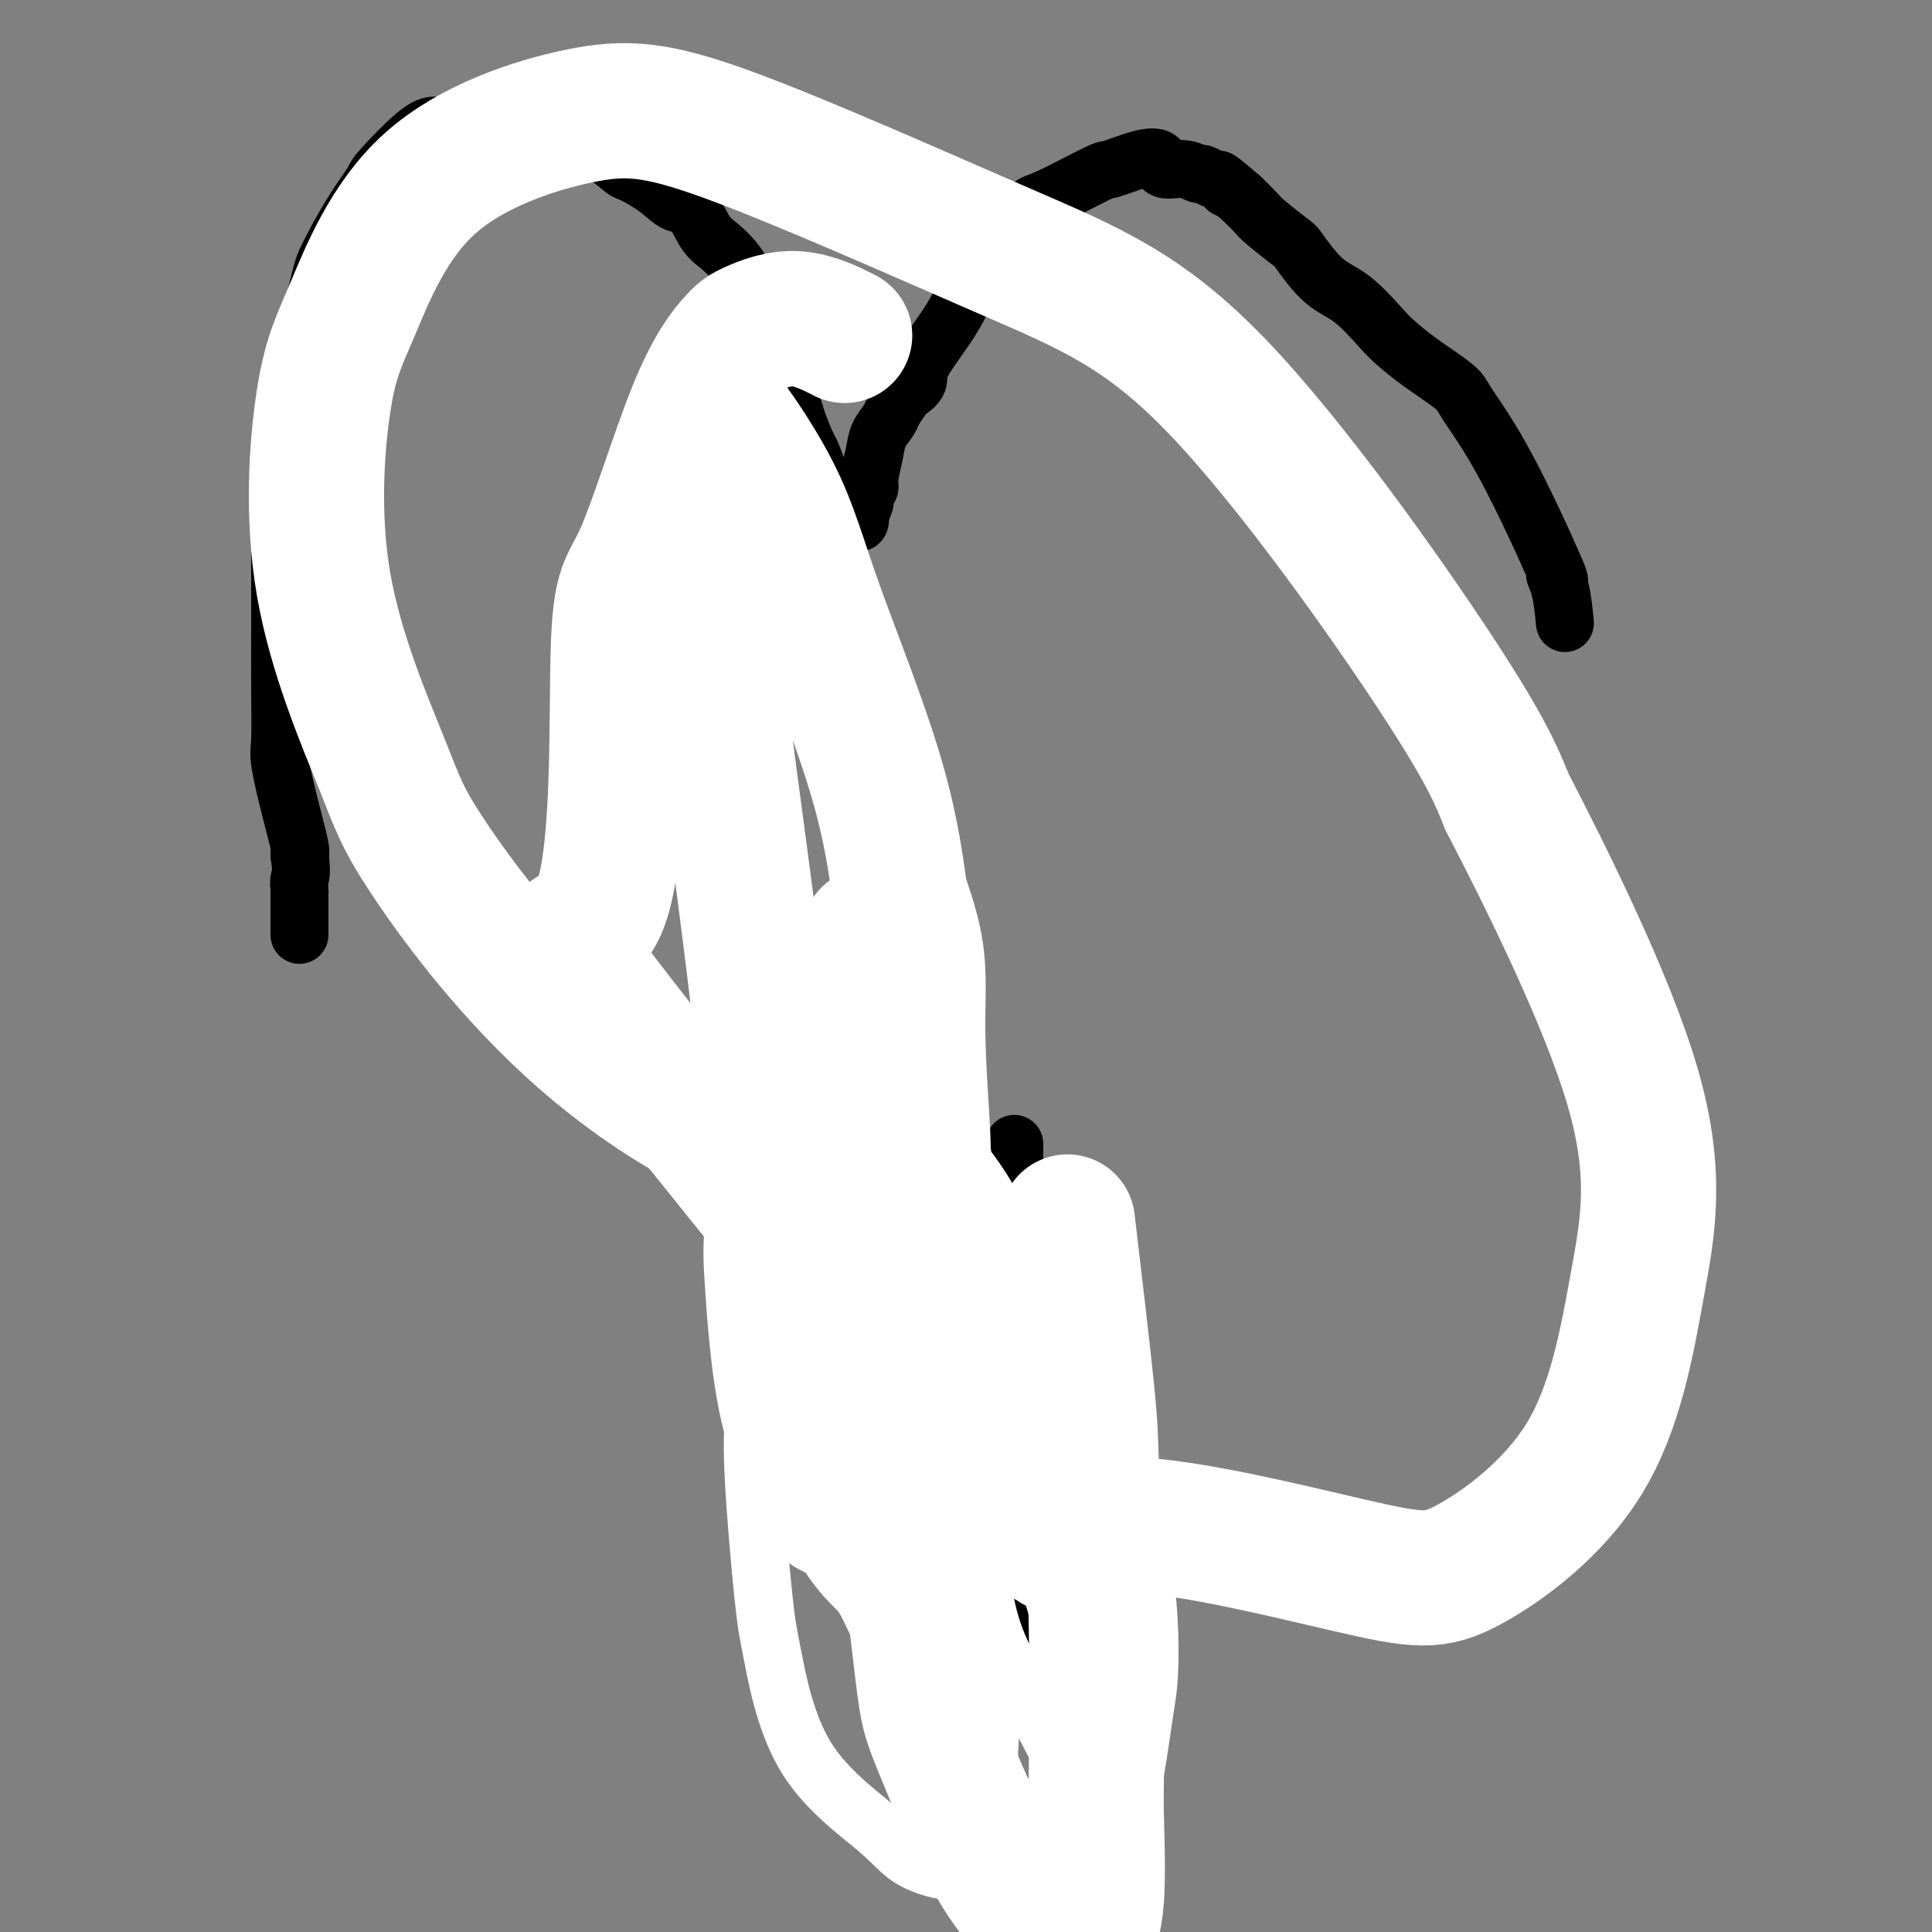
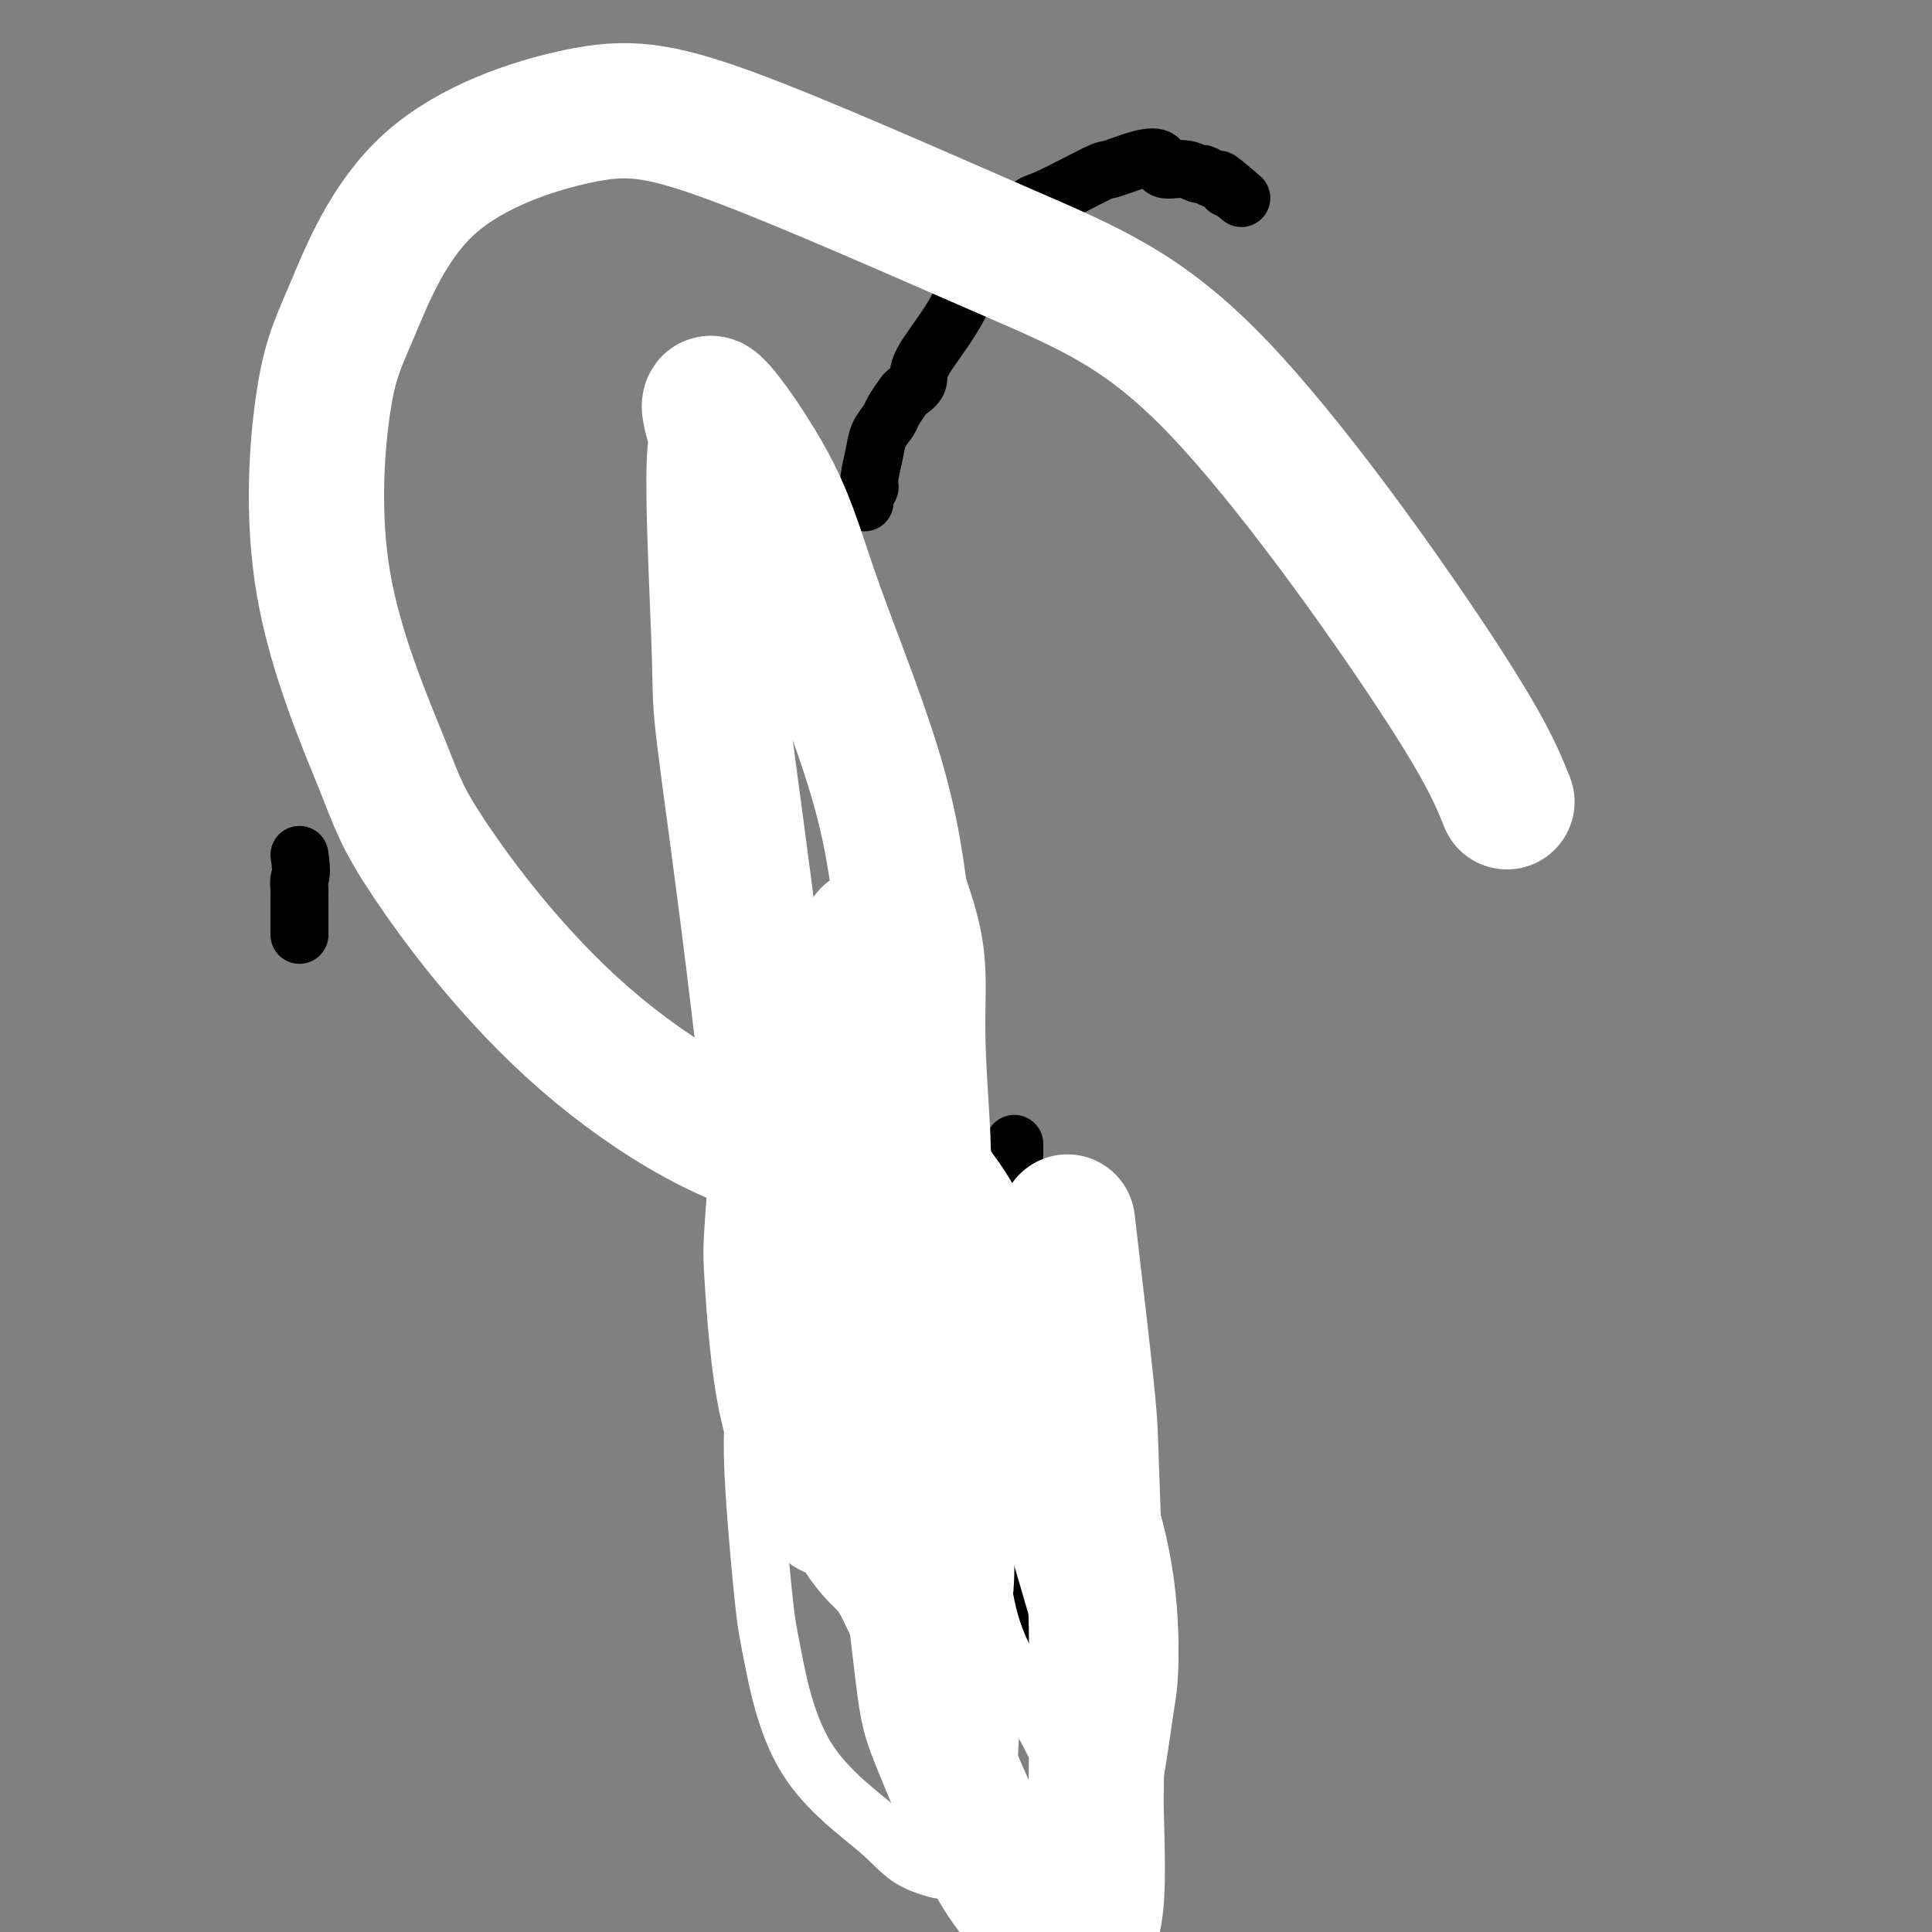
<svg xmlns="http://www.w3.org/2000/svg" viewBox="0 0 400 400" version="1.1">
  <rect x="0" y="0" width="400" height="400" fill="#808080" stroke="none" />
  <g fill="none" stroke="#000000" stroke-width="12" stroke-linecap="round" stroke-linejoin="round">
    <path d="M210,351c0.000,-9.969 0.000,-19.938 0,-25c0.000,-5.062 0.000,-5.215 0,-9c0.000,-3.785 0.000,-11.200 0,-17c0.000,-5.800 0.000,-9.985 0,-14c0.000,-4.015 0.000,-7.862 0,-10c0.000,-2.138 0.000,-2.568 0,-4c0.000,-1.432 0.000,-3.865 0,-6c0.000,-2.135 -0.000,-3.970 0,-5c0.000,-1.030 0.000,-1.253 0,-2c0.000,-0.747 0.000,-2.017 0,-3c0.000,-0.983 0.000,-1.678 0,-2c0.000,-0.322 0.000,-0.271 0,-1c0.000,-0.729 -0.000,-2.237 0,-3c0.000,-0.763 0.000,-0.782 0,-1c0.000,-0.218 0.000,-0.636 0,-1c0.000,-0.364 0.000,-0.676 0,-1c0.000,-0.324 0.000,-0.662 0,-1" />
    <path d="M210,246c0.000,-16.778 0.000,-6.222 0,-2c0.000,4.222 0.000,2.111 0,0" />
-     <path d="M324,129c-0.245,-2.505 -0.489,-5.010 -1,-7c-0.511,-1.990 -1.287,-3.465 -1,-3c0.287,0.465 1.638,2.870 0,-1c-1.638,-3.870 -6.267,-14.013 -10,-21c-3.733,-6.987 -6.572,-10.817 -8,-13c-1.428,-2.183 -1.444,-2.721 -3,-4c-1.556,-1.279 -4.651,-3.301 -7,-5c-2.349,-1.699 -3.950,-3.076 -5,-4c-1.050,-0.924 -1.548,-1.397 -3,-3c-1.452,-1.603 -3.856,-4.338 -6,-6c-2.144,-1.662 -4.026,-2.251 -6,-4c-1.974,-1.749 -4.040,-4.659 -5,-6c-0.960,-1.341 -0.814,-1.112 -2,-2c-1.186,-0.888 -3.704,-2.893 -5,-4c-1.296,-1.107 -1.370,-1.316 -2,-2c-0.630,-0.684 -1.815,-1.842 -3,-3" />
    <path d="M257,41c-7.450,-6.437 -4.075,-3.030 -3,-2c1.075,1.030 -0.150,-0.317 -1,-1c-0.850,-0.683 -1.325,-0.703 -2,-1c-0.675,-0.297 -1.552,-0.871 -2,-1c-0.448,-0.129 -0.469,0.188 -1,0c-0.531,-0.188 -1.572,-0.880 -3,-1c-1.428,-0.120 -3.242,0.331 -4,0c-0.758,-0.331 -0.458,-1.444 -1,-2c-0.542,-0.556 -1.925,-0.556 -4,0c-2.075,0.556 -4.843,1.669 -6,2c-1.157,0.331 -0.702,-0.118 -3,1c-2.298,1.118 -7.349,3.804 -10,5c-2.651,1.196 -2.902,0.903 -4,2c-1.098,1.097 -3.045,3.585 -4,5c-0.955,1.415 -0.919,1.758 -2,3c-1.081,1.242 -3.277,3.384 -5,6c-1.723,2.616 -2.971,5.707 -5,9c-2.029,3.293 -4.838,6.787 -6,9c-1.162,2.213 -0.677,3.144 -1,4c-0.323,0.856 -1.452,1.635 -2,2c-0.548,0.365 -0.514,0.315 -1,1c-0.486,0.685 -1.493,2.106 -2,3c-0.507,0.894 -0.513,1.262 -1,2c-0.487,0.738 -1.455,1.846 -2,3c-0.545,1.154 -0.668,2.353 -1,4c-0.332,1.647 -0.872,3.740 -1,5c-0.128,1.260 0.158,1.685 0,2c-0.158,0.315 -0.759,0.518 -1,1c-0.241,0.482 -0.120,1.241 0,2" />
-     <path d="M179,104c-0.704,2.494 -0.965,1.730 -1,2c-0.035,0.270 0.156,1.574 0,2c-0.156,0.426 -0.660,-0.026 -1,0c-0.340,0.026 -0.515,0.528 -1,0c-0.485,-0.528 -1.281,-2.088 -2,-3c-0.719,-0.912 -1.363,-1.175 -2,-2c-0.637,-0.825 -1.269,-2.212 -2,-4c-0.731,-1.788 -1.561,-3.978 -2,-5c-0.439,-1.022 -0.486,-0.876 -1,-2c-0.514,-1.124 -1.496,-3.518 -2,-5c-0.504,-1.482 -0.529,-2.051 -1,-3c-0.471,-0.949 -1.387,-2.276 -2,-4c-0.613,-1.724 -0.924,-3.845 -1,-5c-0.076,-1.155 0.083,-1.344 0,-2c-0.083,-0.656 -0.407,-1.778 -1,-3c-0.593,-1.222 -1.457,-2.543 -2,-4c-0.543,-1.457 -0.767,-3.051 -1,-4c-0.233,-0.949 -0.474,-1.252 -1,-2c-0.526,-0.748 -1.337,-1.942 -2,-3c-0.663,-1.058 -1.177,-1.980 -2,-3c-0.823,-1.020 -1.954,-2.138 -3,-3c-1.046,-0.862 -2.007,-1.468 -3,-3c-0.993,-1.532 -2.018,-3.991 -3,-5c-0.982,-1.009 -1.920,-0.567 -3,-1c-1.080,-0.433 -2.302,-1.741 -4,-3c-1.698,-1.259 -3.871,-2.469 -5,-3c-1.129,-0.531 -1.214,-0.383 -2,-1c-0.786,-0.617 -2.272,-2.001 -4,-3c-1.728,-0.999 -3.696,-1.615 -5,-2c-1.304,-0.385 -1.944,-0.539 -3,-1c-1.056,-0.461 -2.528,-1.231 -4,-2" />
-     <path d="M113,27c-5.690,-2.717 -4.914,-1.509 -5,-1c-0.086,0.509 -1.033,0.318 -2,0c-0.967,-0.318 -1.952,-0.764 -3,-1c-1.048,-0.236 -2.159,-0.263 -4,0c-1.841,0.263 -4.414,0.817 -6,1c-1.586,0.183 -2.187,-0.003 -3,0c-0.813,0.003 -1.839,0.195 -4,2c-2.161,1.805 -5.456,5.221 -7,7c-1.544,1.779 -1.336,1.919 -2,3c-0.664,1.081 -2.199,3.103 -4,6c-1.801,2.897 -3.869,6.668 -5,9c-1.131,2.332 -1.326,3.223 -2,6c-0.674,2.777 -1.827,7.438 -3,12c-1.173,4.562 -2.367,9.025 -3,12c-0.633,2.975 -0.706,4.463 -1,6c-0.294,1.537 -0.811,3.122 -1,4c-0.189,0.878 -0.051,1.050 0,1c0.051,-0.050 0.014,-0.323 0,1c-0.014,1.323 -0.004,4.241 0,6c0.004,1.759 0.001,2.359 0,4c-0.001,1.641 0.000,4.323 0,8c-0.000,3.677 -0.002,8.348 0,11c0.002,2.652 0.006,3.283 0,6c-0.006,2.717 -0.022,7.519 0,12c0.022,4.481 0.083,8.640 0,11c-0.083,2.360 -0.311,2.921 0,5c0.311,2.079 1.161,5.675 2,9c0.839,3.325 1.668,6.379 2,8c0.332,1.621 0.166,1.811 0,2" />
    <path d="M62,177c0.619,3.959 0.166,4.358 0,5c-0.166,0.642 -0.044,1.528 0,2c0.044,0.472 0.012,0.528 0,1c-0.012,0.472 -0.003,1.358 0,3c0.003,1.642 0.001,4.041 0,5c-0.001,0.959 -0.000,0.480 0,0" />
  </g>
  <g fill="none" stroke="#FFFFFF" stroke-width="12" stroke-linecap="round" stroke-linejoin="round">
    <path d="M200,257c0.800,7.122 1.600,14.243 2,24c0.400,9.757 0.400,22.148 1,36c0.600,13.852 1.802,29.163 2,37c0.198,7.837 -0.606,8.200 0,13c0.606,4.800 2.622,14.038 0,18c-2.622,3.962 -9.881,2.647 -14,1c-4.119,-1.647 -5.097,-3.627 -9,-7c-3.903,-3.373 -10.730,-8.139 -15,-15c-4.270,-6.861 -5.983,-15.818 -7,-21c-1.017,-5.182 -1.337,-6.589 -2,-13c-0.663,-6.411 -1.668,-17.826 -2,-25c-0.332,-7.174 0.008,-10.107 0,-11c-0.008,-0.893 -0.366,0.256 0,-2c0.366,-2.256 1.456,-7.916 2,-11c0.544,-3.084 0.542,-3.592 1,-4c0.458,-0.408 1.376,-0.716 0,-1c-1.376,-0.284 -5.047,-0.545 0,-1c5.047,-0.455 18.812,-1.106 25,-2c6.188,-0.894 4.797,-2.032 6,-1c1.203,1.032 4.998,4.235 6,13c1.002,8.765 -0.791,23.093 -1,31c-0.209,7.907 1.166,9.392 -4,9c-5.166,-0.392 -16.875,-2.661 -22,-5c-5.125,-2.339 -3.668,-4.747 -5,-8c-1.332,-3.253 -5.454,-7.349 -8,-16c-2.546,-8.651 -3.518,-21.855 -4,-29c-0.482,-7.145 -0.476,-8.231 0,-15c0.476,-6.769 1.422,-19.220 3,-27c1.578,-7.780 3.789,-10.890 6,-14" />
    <path d="M161,211c0.276,-4.438 -2.035,-8.533 5,-3c7.035,5.533 23.416,20.695 32,31c8.584,10.305 9.370,15.753 12,22c2.630,6.247 7.105,13.292 12,23c4.895,9.708 10.209,22.078 13,33c2.791,10.922 3.057,20.395 3,26c-0.057,5.605 -0.438,7.341 -1,11c-0.562,3.659 -1.306,9.242 -2,13c-0.694,3.758 -1.337,5.692 -4,5c-2.663,-0.692 -7.344,-4.010 -10,-7c-2.656,-2.990 -3.286,-5.652 -6,-10c-2.714,-4.348 -7.512,-10.383 -10,-19c-2.488,-8.617 -2.668,-19.818 -3,-26c-0.332,-6.182 -0.818,-7.347 -2,-16c-1.182,-8.653 -3.059,-24.794 -4,-34c-0.941,-9.206 -0.944,-11.476 -1,-13c-0.056,-1.524 -0.165,-2.302 0,-3c0.165,-0.698 0.605,-1.317 0,-3c-0.605,-1.683 -2.255,-4.429 0,-1c2.255,3.429 8.413,13.034 12,22c3.587,8.966 4.602,17.291 6,27c1.398,9.709 3.178,20.800 4,27c0.822,6.200 0.686,7.509 1,10c0.314,2.491 1.078,6.166 2,10c0.922,3.834 2.001,7.829 0,1c-2.001,-6.829 -7.083,-24.480 -9,-30c-1.917,-5.520 -0.670,1.091 -2,-6c-1.330,-7.091 -5.237,-27.883 -7,-38c-1.763,-10.117 -1.381,-9.558 -1,-9" />
    <path d="M201,254c-1.710,-10.068 -1.986,-11.737 -2,-13c-0.014,-1.263 0.235,-2.121 0,-7c-0.235,-4.879 -0.952,-13.780 -1,-21c-0.048,-7.220 0.573,-12.761 -1,-20c-1.573,-7.239 -5.339,-16.178 -7,-21c-1.661,-4.822 -1.216,-5.529 -5,-10c-3.784,-4.471 -11.795,-12.706 -15,-16c-3.205,-3.294 -1.602,-1.647 0,0" />
  </g>
  <g fill="none" stroke="#FFFFFF" stroke-width="28" stroke-linecap="round" stroke-linejoin="round">
    <path d="M221,253c1.607,13.619 3.215,27.237 4,35c0.785,7.763 0.748,9.670 1,17c0.252,7.330 0.793,20.083 1,32c0.207,11.917 0.078,22.999 0,29c-0.078,6.001 -0.106,6.923 0,11c0.106,4.077 0.348,11.311 0,16c-0.348,4.689 -1.284,6.834 -2,8c-0.716,1.166 -1.211,1.354 -4,0c-2.789,-1.354 -7.873,-4.250 -13,-12c-5.127,-7.750 -10.297,-20.355 -13,-27c-2.703,-6.645 -2.938,-7.332 -4,-16c-1.062,-8.668 -2.950,-25.319 -4,-34c-1.050,-8.681 -1.262,-9.393 -2,-15c-0.738,-5.607 -2.002,-16.109 -3,-26c-0.998,-9.891 -1.732,-19.173 -2,-28c-0.268,-8.827 -0.072,-17.201 0,-22c0.072,-4.799 0.018,-6.023 0,-9c-0.018,-2.977 -0.001,-7.707 0,-11c0.001,-3.293 -0.013,-5.147 0,-6c0.013,-0.853 0.054,-0.703 0,-1c-0.054,-0.297 -0.203,-1.041 1,1c1.203,2.041 3.757,6.867 5,9c1.243,2.133 1.175,1.573 2,8c0.825,6.427 2.544,19.841 4,35c1.456,15.159 2.648,32.063 3,41c0.352,8.937 -0.136,9.906 0,15c0.136,5.094 0.896,14.313 1,20c0.104,5.687 -0.448,7.844 -1,10" />
    <path d="M195,333c-1.067,12.718 -5.235,1.512 -8,-4c-2.765,-5.512 -4.128,-5.332 -7,-9c-2.872,-3.668 -7.252,-11.186 -10,-19c-2.748,-7.814 -3.864,-15.924 -6,-34c-2.136,-18.076 -5.291,-46.118 -8,-68c-2.709,-21.882 -4.972,-37.603 -6,-46c-1.028,-8.397 -0.822,-9.470 -1,-16c-0.178,-6.530 -0.740,-18.517 -1,-27c-0.260,-8.483 -0.216,-13.461 0,-16c0.216,-2.539 0.606,-2.638 0,-5c-0.606,-2.362 -2.209,-6.987 0,-5c2.209,1.987 8.230,10.586 12,18c3.770,7.414 5.291,13.644 9,24c3.709,10.356 9.608,24.837 13,37c3.392,12.163 4.279,22.009 5,28c0.721,5.991 1.278,8.126 1,13c-0.278,4.874 -1.390,12.488 -1,16c0.390,3.512 2.283,2.924 0,7c-2.283,4.076 -8.743,12.817 -21,12c-12.257,-0.817 -30.310,-11.191 -45,-24c-14.690,-12.809 -26.017,-28.054 -32,-37c-5.983,-8.946 -6.620,-11.595 -10,-20c-3.380,-8.405 -9.501,-22.568 -12,-37c-2.499,-14.432 -1.374,-29.133 0,-38c1.374,-8.867 2.997,-11.901 6,-19c3.003,-7.099 7.388,-18.265 16,-26c8.612,-7.735 21.453,-12.040 31,-14c9.547,-1.960 15.801,-1.575 31,4c15.199,5.575 39.342,16.340 57,24c17.658,7.660 28.831,12.216 44,28c15.169,15.784 34.334,42.795 45,59c10.666,16.205 12.833,21.602 15,27" />
-     <path d="M312,166c8.061,15.545 20.714,40.909 26,59c5.286,18.091 3.205,28.910 1,41c-2.205,12.090 -4.536,25.452 -11,36c-6.464,10.548 -17.062,18.280 -24,22c-6.938,3.720 -10.215,3.426 -25,0c-14.785,-3.426 -41.078,-9.984 -51,-8c-9.922,1.984 -3.472,12.511 -22,-9c-18.528,-21.511 -62.034,-75.061 -79,-97c-16.966,-21.939 -7.391,-12.267 -3,-22c4.391,-9.733 3.598,-38.872 4,-53c0.402,-14.128 1.999,-13.246 5,-20c3.001,-6.754 7.404,-21.144 11,-30c3.596,-8.856 6.383,-12.180 8,-14c1.617,-1.820 2.062,-2.137 4,-3c1.938,-0.863 5.368,-2.271 9,-2c3.632,0.271 7.466,2.220 9,3c1.534,0.780 0.767,0.390 0,0" />
  </g>
</svg>